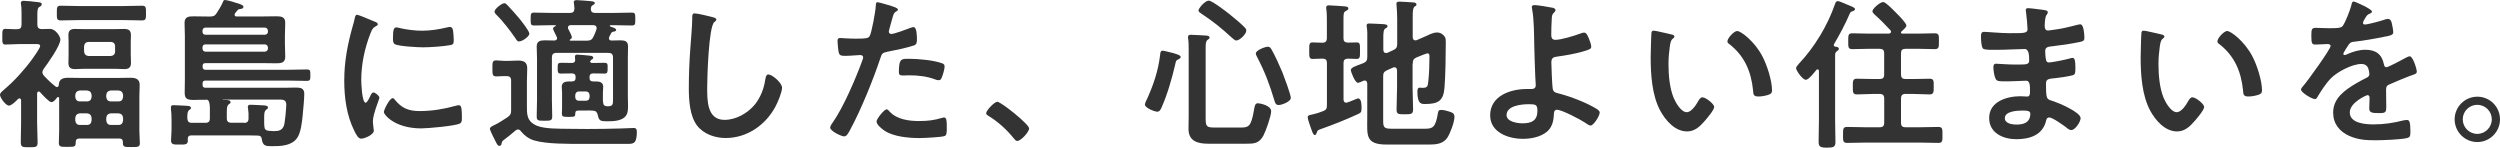
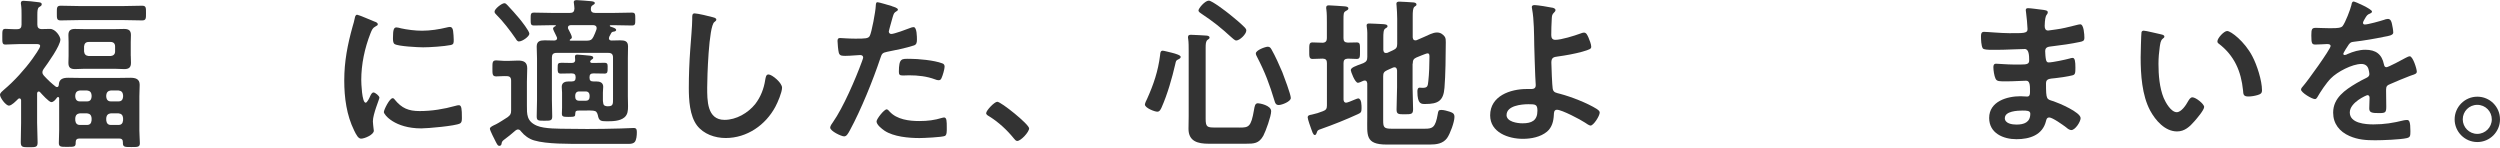
<svg xmlns="http://www.w3.org/2000/svg" id="_レイヤー_2" viewBox="0 0 551.05 32.54">
  <defs>
    <style>.cls-1{fill:#333;}</style>
  </defs>
  <g id="_レイヤー_1-2">
    <g>
      <path class="cls-1" d="M12.56,19.19c.29,0,.36-.22,.4-.47,.04-1.33,.94-1.58,2.09-1.58,.97,0,1.94,.04,2.92,.04h7.85c.97,0,1.94-.04,2.92-.04,1.08,0,2.05,.22,2.05,1.55,0,.83-.07,1.66-.07,2.52v7.6c0,.94,.11,2.09,.11,2.77,0,.86-.54,.83-1.87,.83s-1.87,.04-1.87-.83v-.22c0-.58-.25-.83-.83-.83h-8.75c-.54,0-.83,.25-.83,.83,.04,1.04-.29,1.01-1.87,1.01-1.3,0-1.84,.04-1.84-.83s.07-1.87,.07-2.77v-7.13c0-.11-.07-.25-.22-.25-.11,0-.18,.04-.25,.11-.25,.36-.72,1.01-1.26,1.01-.5,0-2.09-1.76-2.48-2.2-.11-.11-.18-.14-.29-.14-.25,0-.32,.18-.36,.4v6.48c0,1.44,.11,2.88,.11,4.36,0,1.04-.43,1.04-1.87,1.04s-1.84,0-1.84-1.12c0-1.44,.07-2.88,.07-4.28v-4.93s0-.43-.36-.43c-.11,0-.22,.04-.29,.11-.43,.43-1.44,1.48-2.02,1.48-.72,0-1.98-1.76-1.98-2.38,0-.43,.54-.83,.9-1.15,2.23-1.87,4.57-4.46,6.26-6.8,.32-.47,1.69-2.34,1.69-2.81,0-.4-.43-.43-.9-.43h-3.56c-1.15,0-2.38,.11-3.2,.11-.72,0-.68-.47-.68-1.73s-.04-1.73,.68-1.73c.61,0,1.84,.11,2.59,.07,.68,0,.97-.29,.97-1.01V3.31c0-.76,0-1.51-.11-2.27-.04-.11-.04-.25-.04-.36,0-.4,.25-.5,.61-.5,.61,0,2.41,.18,3.13,.29,.29,.04,.86,.04,.86,.47,0,.32-.25,.43-.61,.65-.32,.25-.36,.79-.36,1.76v2.05c0,.65,.25,.97,.9,1.01,.65,0,1.26-.04,1.91-.04,1.19,0,2.27,1.66,2.27,2.34,0,1.37-2.81,5.29-3.71,6.52-.14,.22-.25,.43-.25,.72s.14,.5,.32,.72c.83,.9,1.62,1.66,2.59,2.41,.07,.04,.18,.11,.29,.11Zm4.72-14.76c-1.3,0-2.59,.07-3.89,.07-.9,0-.86-.43-.86-1.62s-.04-1.62,.86-1.62c1.3,0,2.59,.07,3.89,.07h10.15c1.3,0,2.59-.07,3.89-.07,.9,0,.86,.47,.86,1.62s.04,1.62-.86,1.62c-1.3,0-2.59-.07-3.89-.07h-10.15Zm11.55,7.88c0,.58,.04,1.08,.04,1.55,0,1.04-.5,1.37-1.48,1.37-.72,0-1.4-.07-2.12-.07h-6.62c-.68,0-1.4,.07-2.09,.07-1.01,0-1.48-.32-1.48-1.37,0-.54,.04-1.04,.04-1.55v-3.02c0-.54-.04-1.04-.04-1.58,0-1.01,.5-1.33,1.44-1.33,.72,0,1.44,.04,2.12,.04h6.62c.68,0,1.37-.04,2.09-.04,.97,0,1.51,.29,1.51,1.33,0,.54-.04,1.04-.04,1.58v3.02Zm-8.64,8.64c-.07-.61-.36-.94-1.01-1.01h-1.58c-.61,.07-.94,.4-1.01,1.01v.43c.07,.61,.4,.97,1.01,.97h1.58c.65,0,.94-.36,1.01-.97v-.43Zm0,5.04c-.07-.61-.36-.94-1.01-1.01h-1.58c-.61,.07-.94,.4-1.01,1.01v.54c.07,.65,.4,1.01,1.01,1.01h1.58c.65,0,.94-.36,1.01-1.01v-.54Zm-1.66-14.65c.07,.61,.36,.94,1.01,1.01h4.86c.61-.07,.97-.4,.97-1.01v-1.12c0-.61-.36-.97-.97-.97h-4.86c-.65,0-.94,.36-1.01,.97v1.12Zm8.6,9.61c-.07-.61-.36-.94-1.01-1.01h-1.69c-.61,.07-.94,.4-1.01,1.01v.43c.07,.61,.4,.97,1.01,.97h1.69c.65,0,.94-.36,1.01-.97v-.43Zm0,5.04c-.07-.61-.36-.94-1.01-1.01h-1.69c-.61,.07-.94,.4-1.01,1.01v.54c.07,.65,.4,1.01,1.01,1.01h1.69c.65,0,.94-.36,1.01-1.01v-.54Z" />
-       <path class="cls-1" d="M45.39,21.99c-.86-.04-1.73,.04-2.59,.04-1.48,0-2.09-.18-2.09-1.58,0-.97,.04-1.91,.04-2.88V7.96c0-.97-.07-1.94-.07-2.92,0-1.33,.86-1.44,1.98-1.44s2.16,.04,3.24,.04h.36c.72,0,1.08-.11,1.48-.72,.43-.68,1.04-1.62,1.33-2.34,.18-.4,.18-.58,.54-.58,.47,0,2.7,.68,3.28,.9,.25,.11,.76,.25,.76,.61,0,.4-.4,.43-.68,.47-.36,.04-.43,.07-.65,.32-.18,.18-.32,.43-.5,.61-.07,.11-.11,.22-.11,.36,0,.29,.22,.36,.47,.36h5.47c1.08,0,2.16-.04,3.24-.04s1.98,.11,1.98,1.4c0,.97-.07,1.98-.07,2.95v1.66c0,.97,.07,1.98,.07,2.95,0,1.3-.94,1.4-1.98,1.4s-2.16-.04-3.24-.04h-12.31c-.5,0-.68,.18-.68,.65v.14c0,.47,.18,.68,.68,.68h18.07c1.37,0,2.74-.07,4.14-.07,.86,0,.86,.22,.86,1.26,0,.97,0,1.26-.83,1.26-1.4,0-2.81-.07-4.18-.07h-18.07c-.5,0-.68,.18-.68,.68v.22c0,.5,.18,.68,.68,.68h17.42c.83,0,1.62-.04,2.45-.04,1.08,0,1.87,.14,1.87,1.4,0,1.15-.25,3.56-.36,4.79-.14,1.44-.4,3.78-1.22,4.93-1.22,1.73-3.6,1.8-5.51,1.8-1.48,0-2.05-.07-2.27-1.55-.07-.61-.4-.79-.97-.79-1.15-.04-2.27-.04-3.42-.04h-11.12c-.58,0-.79,.25-.83,.83,0,.07,.04,.14,.04,.22,0,1.01-.5,.97-1.87,.97-1.26,0-1.84,.04-1.84-.94,0-.72,.11-1.48,.11-2.23v-2.45c0-.72-.04-1.55-.14-2.27v-.32c0-.43,.29-.47,.61-.47,.58,0,2.3,.11,2.95,.14,.29,.04,.86,.04,.86,.47,0,.22-.18,.32-.4,.47-.43,.32-.4,1.22-.4,1.8,.04,.72,.32,1.01,1.01,1.01h2.95c.72,0,1.01-.29,1.01-1.01v-1.44c0-.65,.04-1.26-.11-1.91-.07-.43-.25-.76-.76-.76Zm12.99-14.33c.4-.04,.68-.25,.68-.68v-.22c-.04-.4-.29-.65-.68-.68h-13.07c-.43,0-.65,.29-.68,.68v.22c0,.43,.25,.68,.68,.68h13.07Zm-13.07,2.12c-.43,0-.68,.25-.68,.68v.25c.04,.4,.25,.68,.68,.68h13.07c.4-.04,.65-.29,.68-.68v-.25c-.04-.4-.29-.65-.68-.68h-13.07Zm8.46,17.31c.72,0,1.01-.29,1.01-1.01,.04-.79,0-1.44-.11-2.2-.04-.11-.04-.22-.04-.32,0-.43,.32-.47,.65-.47,.5,0,2.34,.11,2.92,.14,.29,.04,.86,.04,.86,.47,0,.25-.18,.32-.4,.5-.47,.36-.43,1.12-.43,1.94v.5c0,.4,0,.79,.04,1.22,.04,.61,.29,.9,.94,.97,.29,.04,.79,.07,1.12,.07,1.08,0,1.87-.14,2.27-1.26,.22-.68,.5-3.82,.5-4.57,0-1.01-.65-1.12-1.4-1.12h-12.53s-.07,0-.04,.07h.36c.65,0,1.33,.04,1.33,.5,0,.25-.18,.32-.43,.5-.43,.36-.4,1.04-.4,2.52v.5c0,.72,.29,1.01,1.01,1.01h2.77Z" />
      <path class="cls-1" d="M82.55,4.75c.29,.11,.72,.25,.72,.61,0,.22-.14,.25-.5,.47-.61,.32-.76,.65-1.12,1.55-1.26,3.2-2.02,6.8-2.02,10.22,0,.68,.14,5.04,.97,5.04,.32,0,.83-1.04,.97-1.4,.22-.47,.43-.86,.76-.86,.36,0,1.3,.76,1.3,1.15,0,.32-1.44,3.6-1.44,5.22,0,.36,.11,1.19,.14,1.51,.04,.18,.07,.4,.07,.54,0,.9-2.05,1.76-2.81,1.76-.61,0-1.04-.79-1.51-1.76-1.69-3.42-2.2-7.27-2.2-11.05,0-4.21,.72-7.88,1.84-11.91,.18-.61,.36-1.19,.47-1.8,.07-.32,.14-.79,.54-.79,.29,0,3.31,1.3,3.82,1.51Zm4.46,17.21c1.55,1.91,3.06,2.52,5.47,2.52,2.7,0,5.33-.43,7.92-1.15,.18-.07,.54-.14,.76-.14,.58,0,.65,.86,.65,2.7,0,.43,.04,1.08-.43,1.33-1.01,.54-7.09,1.08-8.53,1.08-5.83,0-8.24-3.02-8.24-3.6,0-.5,1.26-3.06,1.94-3.06,.22,0,.36,.18,.47,.32Zm1.3-15.73c1.48,.32,3.2,.54,4.72,.54,1.8,0,3.71-.29,5.47-.72,.18-.04,.43-.11,.65-.11,.5,0,.65,.43,.72,.86,.07,.65,.14,1.3,.14,1.94,0,.76,0,1.04-.68,1.19-1.44,.29-4.54,.5-6.05,.5-1.12,0-5.54-.22-6.3-.72-.4-.25-.36-1.01-.36-1.4,0-1.73,.18-2.27,.76-2.27,.25,0,.65,.11,.94,.18Z" />
      <path class="cls-1" d="M111.17,16.77c-.58,0-1.26,.07-1.8,.07-.86,0-.83-.54-.83-1.73,0-1.3-.04-1.8,.83-1.8,.58,0,1.19,.11,1.8,.11h.86c.72,0,1.44-.07,2.16-.07,1.22,0,2.02,.32,2.02,1.69,0,1.01-.07,1.98-.07,2.99v5.22c0,1.94-.07,3.49,2.2,4.46,1.69,.72,4.93,.65,6.84,.68,1.4,0,2.84,.04,4.25,.04,2.45,0,4.9-.04,7.34-.11,.54,0,2.59-.11,2.92-.11,.68,0,.68,.47,.68,1.01,0,.61-.07,1.62-.47,2.09-.29,.32-.79,.4-1.22,.4h-10.15c-3.02,0-8.03,.07-10.8-.76-1.12-.32-2.16-1.08-2.88-1.98-.18-.25-.36-.43-.68-.43-.22,0-.36,.11-.54,.22-.83,.72-1.69,1.44-2.59,2.09-.36,.29-.43,.43-.5,.9-.04,.22-.22,.4-.47,.4-.32,0-.43-.22-.76-.83-.25-.5-1.33-2.56-1.33-2.95s.72-.68,1.33-.97c.54-.25,2.02-1.22,2.59-1.58,.61-.47,.76-.72,.76-1.48v-6.55c0-.72-.29-1.01-1.01-1.01h-.47Zm3.24-7.63c-.4,0-.58-.36-.76-.65-1.19-1.73-2.81-3.85-4.28-5.29-.22-.22-.36-.36-.36-.65,0-.58,1.58-1.84,2.16-1.84,.29,0,.47,.22,.68,.43,.83,.86,1.84,2.02,2.63,2.95,.47,.58,2.2,2.74,2.2,3.35,0,.58-1.51,1.69-2.27,1.69Zm15.01,15.23h-1.76c-.58,0-.86,.04-.86,.68s-.07,.72-1.55,.72c-1.22,0-1.4-.11-1.4-.76,0-.43,.04-.83,.04-1.26v-3.35c0-.43-.07-.83-.07-1.26,0-.94,.72-1.19,1.55-1.19h.68c.58,0,.83-.25,.83-.83v-.11c0-.58-.25-.83-.86-.83-.83,0-1.62,.04-2.45,.04-.68,0-.65-.5-.65-1.19,0-1.01,.04-1.19,.86-1.19,.47,0,1.15,.04,2.2,.04,.54,0,.86-.22,.79-.79,0-.18-.04-.43-.04-.58,0-.4,.22-.47,.54-.47,.4,0,2.16,.18,2.63,.22,.29,.04,.86,.07,.86,.47,0,.22-.18,.29-.43,.47-.07,.07-.25,.22-.25,.36,0,.25,.25,.32,.47,.32h.25c.83,0,1.66-.04,2.45-.04s.68,.5,.68,1.19,.04,1.19-.65,1.19c-.83,0-1.66-.04-2.48-.04-.61,0-.86,.25-.86,.83v.11c0,.61,.25,.83,.83,.83h.61c.83,0,1.58,.22,1.58,1.19,0,.43-.07,.72-.07,1.26v1.58c0,.18,0,.36,.04,.54,.04,.58,.22,.83,.83,.9h.32c1.08,0,1.04-.58,1.04-1.62V12.67c0-.68-.29-1.01-1.01-1.01h-11.45c-.72,0-1.01,.32-1.01,1.01v9.36c0,1.22,.07,2.41,.07,3.64,0,.94-.4,.94-1.73,.94s-1.69,0-1.69-.94c0-1.22,.07-2.41,.07-3.64V12.89c0-.86-.07-1.76-.07-2.63,0-1.19,.76-1.37,1.76-1.37,.72,0,1.4,.04,2.09,.04,.32,0,.65-.14,.65-.5,0-.18-.22-.54-.29-.72-.25-.5-.61-1.22-.61-1.4,0-.29,.36-.47,.58-.58t.04-.07c0-.07-.04-.11-.11-.11h-.65c-1.33,0-2.66,.07-4,.07-.79,0-.79-.29-.79-1.44,0-1.08,0-1.4,.76-1.4,1.37,0,2.7,.07,4.03,.07h3.85c.68,0,.97-.25,1.01-.94-.04-.36-.04-.76-.11-1.12,0-.11-.04-.22-.04-.29,0-.43,.36-.47,.68-.47,.58,0,2.34,.18,2.99,.22,.36,.04,.97,.07,.97,.43,0,.22-.25,.32-.47,.47-.36,.22-.36,.43-.4,.76-.04,.68,.32,.94,.97,.94h4.03c1.33,0,2.66-.07,4.03-.07,.76,0,.76,.32,.76,1.44s0,1.4-.79,1.4c-1.33,0-2.66-.07-4-.07h-.65c-.07,0-.18,.04-.18,.14,0,.14,.25,.22,.36,.25,.43,.14,1.04,.32,1.04,.65s-.4,.36-.65,.4c-.22,.04-.36,.14-.47,.36-.14,.25-.25,.5-.4,.76-.04,.11-.07,.22-.07,.32,0,.36,.25,.5,.58,.5,.61,0,1.22-.04,1.87-.04,1.01,0,1.76,.14,1.76,1.33,0,.9-.04,1.76-.04,2.63v8.31c0,.72,.04,1.48,.04,2.23,0,.94-.04,1.84-.79,2.48-1.01,.86-2.7,.86-3.96,.86s-1.69-.11-1.91-1.37c-.18-.65-.36-.9-1.04-.97-.43-.04-.9-.04-1.33-.04Zm-3.85-15.55c0,.11,.04,.14,.14,.14h3.71c.68,0,1.04-.18,1.37-.83,.25-.5,.47-1.04,.65-1.55,.04-.14,.07-.22,.07-.36,0-.5-.32-.65-.72-.68h-5c-.32,.04-.61,.14-.61,.54,0,.22,.11,.4,.22,.58,.25,.47,.65,1.26,.65,1.55,0,.25-.22,.4-.4,.5-.04,.04-.07,.07-.07,.11Zm1.22,12.56c0,.5,.32,.83,.83,.83h1.51c.5,0,.83-.32,.83-.83v-.36c0-.5-.32-.86-.83-.86h-1.51c-.5,0-.83,.36-.83,.86v.36Z" />
      <path class="cls-1" d="M157.17,3.82c.25,.04,.72,.18,.72,.5,0,.25-.22,.36-.43,.54-1.26,.94-1.58,12.35-1.58,14.4,0,2.81-.07,7.16,3.82,7.16,2.59,0,5.18-1.51,6.77-3.49,1.19-1.55,1.91-3.38,2.2-5.33,.11-.58,.18-1.19,.72-1.19,.79,0,2.99,1.84,2.99,2.92,0,1.01-.97,3.28-1.48,4.21-2.16,4.03-6.26,6.88-10.94,6.88-2.38,0-4.86-.86-6.33-2.77-1.62-2.16-1.8-5.65-1.8-8.28,0-2.84,.11-5.69,.32-8.53,.11-1.66,.43-5.11,.43-6.59v-.4c0-.54,.04-.9,.54-.9,.61,0,3.35,.65,4.07,.86Z" />
      <path class="cls-1" d="M196.59,1.37c.32,.11,1.33,.36,1.33,.76,0,.18-.22,.29-.32,.36-.54,.32-.58,.47-.83,1.26-.11,.4-.86,3.02-.86,3.2,0,.32,.25,.54,.54,.54,.65,0,3.46-1.04,4.18-1.33,.25-.11,.5-.18,.76-.18,.72,0,.72,2.2,.72,2.74,0,.61-.07,1.12-.68,1.3-1.76,.58-4.07,1.04-5.9,1.4-1.04,.22-1.15,.4-1.48,1.4-1.62,4.86-4.28,11.41-6.7,15.87-.47,.86-.76,1.37-1.3,1.37-.58,0-3.06-1.15-3.06-1.94,0-.36,.4-.9,.61-1.19,2.27-3.24,4.97-9.5,6.37-13.32,.07-.22,.29-.76,.29-.94,0-.36-.29-.54-.65-.54-.5,0-2.09,.18-3.2,.18-.72,0-1.3,.04-1.51-.65-.14-.47-.29-2.09-.29-2.63,0-.4,.11-.65,.54-.65,.32,0,1.84,.14,3.38,.14,2.3,0,2.84-.04,3.17-.58,.43-.72,1.3-5.51,1.33-6.55,.04-.54,.04-.9,.4-.9,.32,0,2.7,.72,3.17,.86Zm-.5,23.22c1.58,1.76,4.32,2.09,6.52,2.09,1.87,0,3.35-.18,5.11-.72,.11-.04,.25-.07,.36-.07,.61,0,.61,.83,.61,2.27,0,.72,.04,1.55-.4,1.8-.65,.29-4.72,.47-5.62,.47-2.38,0-5.69-.29-7.7-1.62-.58-.4-1.76-1.3-1.76-2.05,0-.54,1.66-2.66,2.23-2.66,.25,0,.5,.32,.65,.5Zm4.39-11.63c1.91,0,5.44,.32,7.23,1.01,.32,.11,.5,.32,.5,.72,0,.54-.43,2.02-.68,2.52-.14,.32-.29,.47-.65,.47-.25,0-.5-.07-.76-.18-1.8-.68-3.78-.9-5.72-.9-.47,0-.9,.04-1.37,.04-.72,0-.9-.18-.9-.79,0-3.1,.65-2.88,2.34-2.88Z" />
      <path class="cls-1" d="M219.82,22.43c.83,0,7.02,4.97,7.02,5.87,0,.79-1.8,2.77-2.63,2.77-.29,0-.54-.32-.72-.54-1.55-1.91-3.38-3.6-5.47-4.9-.25-.14-.65-.36-.65-.68,0-.61,1.84-2.52,2.45-2.52Z" />
      <path class="cls-1" d="M259.74,13.07c-.58,.25-.54,.47-.68,1.04-.72,3.13-1.73,6.66-3.02,9.57-.18,.4-.43,.94-.94,.94-.61,0-2.74-.83-2.74-1.58,0-.25,.32-.97,.47-1.22,1.44-3.2,2.45-6.16,2.88-9.68,.04-.4,.04-.97,.58-.97,.25,0,1.55,.36,1.91,.43,1.01,.25,2.05,.58,2.05,.94,0,.29-.29,.43-.5,.54Zm13.43,15.05c2.05,0,2.59-.07,3.24-3.92,.14-.79,.22-1.44,.86-1.44,.32,0,2.92,.43,2.92,1.76,0,1.08-1.19,4.39-1.73,5.4-.97,1.73-2.05,1.76-3.89,1.76h-8.17c-2.34,0-4.43-.5-4.43-3.28,0-.94,.04-1.87,.04-2.81V11.34c0-.97,0-2.02-.11-2.77-.04-.11-.04-.29-.04-.4,0-.43,.29-.5,.65-.5,.47,0,2.99,.14,3.49,.18,.25,.04,.61,.11,.61,.43,0,.25-.18,.32-.43,.5-.4,.29-.43,.94-.43,1.73v15.69c0,1.8,.36,1.91,2.05,1.91h5.36Zm-.68-19.19c-.32,0-.86-.54-1.12-.76-2.38-2.16-3.85-3.35-6.55-5.15-.22-.14-.65-.4-.65-.72,0-.47,1.44-2.16,2.27-2.16,.72,0,3.85,2.41,4.57,2.99,1.04,.83,2.48,2.02,3.38,2.95,.18,.22,.32,.36,.32,.65,0,.79-1.44,2.2-2.23,2.2Zm9.36,14.22c-.65,0-.79-.5-.9-.86-1.15-3.78-2.05-6.23-3.89-9.79-.11-.18-.25-.5-.25-.72,0-.72,2.09-1.48,2.63-1.48,.43,0,.61,.22,.83,.61,.79,1.37,1.76,3.53,2.38,5,.36,.94,1.87,4.9,1.87,5.69s-1.98,1.55-2.66,1.55Z" />
      <path class="cls-1" d="M289.3,12.99c-.76,0-.72-.58-.72-1.8,0-1.33-.04-1.84,.72-1.84,.36,0,1.8,.04,2.27,.07,.65-.04,.9-.4,.9-1.01v-3.46c0-.97,0-1.98-.11-2.84-.04-.14-.04-.29-.04-.43,0-.43,.25-.5,.61-.5,.43,0,2.99,.18,3.49,.22,.29,.04,.79,.07,.79,.47,0,.29-.29,.4-.65,.61-.4,.25-.43,.58-.43,1.84v4.1c0,.65,.25,.94,.94,.97,.65,0,1.3-.04,1.98-.04,.76,0,.72,.43,.72,1.84,0,1.3,.04,1.8-.72,1.8-.22,0-1.55-.07-1.94-.07-.72,.04-.97,.32-.97,.97v8.06c.04,.36,.14,.68,.58,.68,.18,0,.43-.11,.76-.22,.65-.25,1.69-.72,1.87-.72,.79,0,.76,1.62,.76,2.16,0,.79-.11,1.01-.79,1.3-2.66,1.22-5.36,2.3-8.13,3.28-.76,.25-.79,.32-.97,.86-.07,.18-.14,.47-.43,.47-.36,0-.61-.9-.72-1.19-.18-.5-.83-2.27-.83-2.7,0-.5,.54-.54,.9-.61,.86-.18,1.66-.43,2.48-.76,.68-.25,.86-.58,.86-1.26V13.89c0-.65-.25-.94-.9-.97-.5,0-1.98,.07-2.27,.07Zm22.06,1.04v5.22c0,1.62,.11,3.24,.11,4.82,0,1.08-.36,1.12-1.84,1.12-1.37,0-1.8,0-1.8-1.04,0-1.66,.11-3.28,.11-4.9v-3.74c-.04-.14-.04-.68-.58-.68-.11,0-.22,.04-.32,.07l-1.3,.58c-.68,.32-.86,.61-.86,1.33v9.72c0,1.48,.14,1.84,1.8,1.84h7.42c1.66,0,2.3-.25,2.81-3.24,.11-.65,.14-.9,.76-.9s1.33,.22,1.91,.4c.72,.25,1.01,.47,1.01,1.15,0,1.12-.97,3.74-1.62,4.64-.9,1.26-2.38,1.44-3.82,1.44h-9.5c-4.79,0-4.28-2.09-4.28-5.94v-7.52c-.04-.14-.04-.65-.54-.65-.14,0-.22,.04-.36,.07-.22,.11-.9,.43-1.15,.43-.68,0-1.58-2.52-1.58-2.77,0-.58,.97-.9,2.74-1.55,.68-.32,.9-.61,.9-1.37v-3.89c0-.94,.04-1.87-.11-2.7,0-.11-.04-.25-.04-.36,0-.4,.29-.43,.61-.43,.58,0,2.38,.11,3.06,.14,.29,.04,.94,.04,.94,.47,0,.25-.29,.36-.5,.5-.4,.25-.43,1.01-.43,2.12v2.59c.04,.18,.04,.68,.58,.68,.11,0,.22-.04,.32-.04l1.26-.58c.68-.32,.9-.61,.9-1.37V4.14c0-1.01-.07-2.02-.14-2.95,0-.11-.04-.25-.04-.36,0-.4,.32-.47,.65-.47,.43,0,2.7,.14,3.17,.18,.25,.04,.61,.11,.61,.47,0,.22-.18,.29-.43,.47-.36,.29-.4,1.04-.4,2.16v4.57c.04,.18,.04,.68,.58,.68,.11,0,.22,0,.29-.04l1.66-.72c.86-.36,1.87-.97,2.81-.97,.76,0,1.3,.36,1.73,.94,.22,.32,.22,.83,.22,1.22,0,2.59-.07,7.52-.29,10.04-.22,2.88-1.44,3.56-4.21,3.56-.86,0-1.76,.11-1.76-2.77,0-.36,.07-.83,.5-.83,.14,0,.36,.04,.65,.04,1.08,0,1.15-.36,1.26-1.48,.18-1.58,.25-3.67,.25-5.29,0-.29,.04-.83-.4-.83-.29,0-.86,.29-1.3,.43-.4,.14-.76,.29-1.15,.47-.65,.29-.83,.61-.83,1.37Z" />
      <path class="cls-1" d="M342.18,1.69c.25,.07,.68,.18,.68,.54,0,.22-.18,.4-.32,.54-.43,.4-.47,.72-.5,1.37-.07,1.22-.11,2.41-.11,3.6,0,.61,.22,1.04,.9,1.04,1.3,0,4.21-.9,5.47-1.37,.29-.11,.58-.22,.86-.22,.5,0,.72,.54,.97,1.08,.22,.54,.61,1.48,.61,2.02,0,.47-.25,.61-2.02,1.12-1.73,.47-3.53,.79-5.33,1.04-.94,.11-1.44,.25-1.44,1.33,0,.79,.18,5.15,.29,5.72,.14,.94,.76,.94,1.66,1.19,2.45,.65,5.98,2.02,8.1,3.35,.25,.18,.61,.43,.61,.76,0,.76-1.37,2.88-2.02,2.88-.32,0-.94-.47-1.22-.65-1.01-.68-5.11-2.84-6.19-2.84-.72,0-.65,.83-.68,1.12-.07,1.4-.4,2.77-1.51,3.71-1.44,1.19-3.49,1.58-5.33,1.58-3.17,0-7.2-1.4-7.2-5.18,0-4.28,4.46-5.8,8.03-5.8h.72c.61,0,1.3,.04,1.3-.86,0-.36-.07-1.55-.11-2.02-.07-2.27-.18-4.5-.22-6.73-.04-2.34-.04-5.76-.47-7.99-.04-.14-.07-.32-.07-.47,0-.36,.32-.43,.65-.43,.54,0,3.28,.43,3.89,.58Zm-10.11,23.65c0,1.51,2.38,1.84,3.53,1.84,1.98,0,3.28-.58,3.28-2.77,0-1.4-.43-1.44-1.98-1.44s-4.82,.32-4.82,2.38Z" />
-       <path class="cls-1" d="M368.28,7.56c.29,.07,.79,.14,.79,.5,0,.22-.14,.29-.36,.47-.5,.4-.54,1.12-.65,1.73-.18,1.26-.29,2.52-.29,3.82,0,2.41,.22,5.26,1.15,7.52,.43,1.01,1.62,3.13,2.88,3.13,1.01,0,2.05-1.58,2.48-2.38,.22-.36,.5-.9,.97-.9,.76,0,2.59,1.48,2.59,2.12,0,.68-1.62,2.56-2.12,3.13-1.04,1.19-2.16,2.27-3.85,2.27-2.66,0-4.75-2.41-5.94-4.61-1.8-3.38-2.09-7.92-2.09-11.73,0-.58,.11-5.15,.18-5.47,.04-.29,.25-.4,.5-.4,.47,0,3.13,.68,3.74,.79Zm14.65-.72c.79,0,3.82,2.27,5.54,5.58,1.01,1.91,2.12,5.33,2.12,7.49,0,.68-.36,.86-.97,1.04-.58,.18-1.4,.32-2.02,.32-1.15,0-1.12-.5-1.19-1.37-.43-4.21-1.91-7.63-5.33-10.26-.22-.14-.32-.29-.32-.54,0-.68,1.44-2.27,2.16-2.27Z" />
-       <path class="cls-1" d="M405.32,10.76c0,.29-.29,.43-.5,.58-.36,.29-.32,.68-.32,1.08v14.15c0,1.58,.07,3.17,.07,4.72,0,1.08-.4,1.26-1.87,1.26s-1.84-.25-1.84-1.26c0-1.58,.07-3.13,.07-4.72V15.69c0-.18-.07-.4-.29-.4-.14,0-.22,.04-.29,.14-.4,.5-1.69,2.16-2.3,2.16-.76,0-2.16-2.09-2.16-2.56,0-.32,.43-.76,.65-1.01,3.42-3.64,6.3-8.39,7.92-13.1,.14-.36,.22-.68,.65-.68,.29,0,1.69,.61,2.09,.79,.47,.22,1.69,.58,1.69,.97,0,.25-.36,.43-.54,.47-.43,.14-.47,.18-.68,.65-.83,1.98-2.3,4.75-3.42,6.62-.04,.07-.04,.14-.04,.22,0,.22,.18,.29,.32,.32,.29,.04,.79,.07,.79,.47Zm13.71,5.69c0,.68,.29,.97,1.01,.97h1.44c1.3,0,2.56-.07,3.85-.07,.97,0,.9,.54,.9,1.73s.04,1.73-.94,1.73c-1.26,0-2.52-.11-3.82-.11h-1.44c-.72,0-1.01,.32-1.01,1.01v5.33c0,.72,.29,1.01,1.01,1.01h3.2c1.37,0,2.7-.07,4.03-.07,.94,0,.9,.5,.9,1.76s.04,1.76-.9,1.76c-1.33,0-2.66-.07-4.03-.07h-12.06c-1.33,0-2.7,.07-4.03,.07-.94,0-.9-.5-.9-1.76,0-1.37,0-1.76,.94-1.76,1.33,0,2.66,.07,4,.07h3.13c.72,0,1.01-.29,1.01-1.01v-5.33c0-.68-.29-1.01-1.01-1.01h-1.15c-1.26,0-2.56,.11-3.82,.11-.97,0-.94-.47-.94-1.73,0-1.19-.04-1.73,.9-1.73,1.3,0,2.56,.07,3.85,.07h1.15c.72,0,1.01-.29,1.01-.97v-4.72c0-.68-.29-.97-1.01-.97h-2.48c-1.15,0-2.34,.07-3.53,.07-.94,0-.9-.47-.9-1.76s-.04-1.73,.94-1.73c1.15,0,2.34,.07,3.49,.07h4.5c.25-.04,.5-.11,.5-.4,0-.14-.04-.22-.11-.32-1.12-1.22-2.27-2.38-3.49-3.46-.22-.22-.5-.47-.5-.76,0-.54,1.66-2.02,2.38-2.02,.58,0,2.56,2.09,3.02,2.56,.43,.43,2.09,2.09,2.09,2.63,0,.4-.79,1.04-1.08,1.3-.07,.07-.11,.11-.11,.22,0,.18,.14,.25,.29,.25h3.6c1.19,0,2.38-.07,3.53-.07,1.01,0,.94,.5,.94,1.76s.04,1.73-.94,1.73c-1.15,0-2.34-.07-3.53-.07h-2.88c-.72,0-1.01,.29-1.01,.97v4.72Z" />
      <path class="cls-1" d="M449.93,2.12c.94,.11,1.44,.18,1.44,.58,0,.68-.61,.07-.68,2.99,0,.5,.11,1.04,.76,1.04,.14,0,1.55-.22,1.8-.25,1.15-.14,2.81-.54,3.92-.83,.32-.07,1.04-.29,1.37-.29,.79,0,.9,2.34,.9,2.95,0,.72-.32,.79-1.01,.94-1.87,.4-4.1,.72-6.01,.94-.76,.11-1.62,.07-1.62,1.08,0,.43,.07,1.44,.18,1.91,.07,.22,.14,.58,.58,.58,.86,0,3.71-.61,4.61-.86,.22-.07,.47-.14,.68-.14,.5,0,.61,.79,.61,2.16,0,1.19-.04,1.55-.68,1.69-.97,.25-2.7,.5-3.71,.61-1.37,.14-2.09,.14-2.09,1.15,0,3.74,.14,3.46,1.69,3.96,1.19,.4,5.94,2.41,5.94,3.71,0,.79-1.19,2.63-2.05,2.63-.4,0-.83-.32-1.12-.58-.65-.5-3.02-2.2-3.74-2.2-.58,0-.65,.54-.72,.79-.76,3.1-3.6,4-6.52,4s-6.01-1.33-6.01-4.68c0-3.64,3.92-4.79,6.91-4.79,.43,0,1.26,.07,1.48,.07,.61,0,.61-.65,.61-1.01,0-1.15,.07-2.48-.83-2.48-.76,0-2.77,.14-4.32,.14s-2.16,.04-2.45-.61c-.29-.61-.47-1.84-.47-2.52,0-.43,.11-.76,.61-.76,.43,0,2.45,.18,3.82,.18h1.62c1.33,0,1.84-.11,1.84-.9,0-1.04-.04-2.52-.97-2.52-1.26,0-4.14,.18-6.08,.18h-1.08c-.97,0-1.87-.04-2.09-.32-.36-.54-.4-1.98-.4-2.63,0-.5,.04-1.01,.65-1.01,.76,0,3.78,.29,5.54,.29,3.17,0,4.07,.07,4.07-.9,0-.58-.22-2.99-.32-3.6-.04-.18-.07-.4-.07-.58,0-.36,.22-.43,.54-.43,.54,0,2.23,.25,2.88,.32Zm-8.03,23.9c0,1.22,1.62,1.44,2.56,1.44,1.66,0,3.06-.47,3.06-2.41,0-.68-.86-.68-1.69-.68-1.12,0-3.92,.11-3.92,1.66Z" />
      <path class="cls-1" d="M476.28,7.56c.29,.07,.79,.14,.79,.5,0,.22-.14,.29-.36,.47-.5,.4-.54,1.12-.65,1.73-.18,1.26-.29,2.52-.29,3.82,0,2.41,.22,5.26,1.15,7.52,.43,1.01,1.62,3.13,2.88,3.13,1.01,0,2.05-1.58,2.48-2.38,.22-.36,.5-.9,.97-.9,.76,0,2.59,1.48,2.59,2.12,0,.68-1.62,2.56-2.12,3.13-1.04,1.19-2.16,2.27-3.85,2.27-2.66,0-4.75-2.41-5.94-4.61-1.8-3.38-2.09-7.92-2.09-11.73,0-.58,.11-5.15,.18-5.47,.04-.29,.25-.4,.5-.4,.47,0,3.13,.68,3.74,.79Zm14.65-.72c.79,0,3.82,2.27,5.54,5.58,1.01,1.91,2.12,5.33,2.12,7.49,0,.68-.36,.86-.97,1.04-.58,.18-1.4,.32-2.02,.32-1.15,0-1.12-.5-1.19-1.37-.43-4.21-1.91-7.63-5.33-10.26-.22-.14-.32-.29-.32-.54,0-.68,1.44-2.27,2.16-2.27Z" />
      <path class="cls-1" d="M522.83,2.56c0,.22-.25,.36-.43,.43-.58,.22-.72,.4-1.19,1.22-.11,.18-.36,.61-.36,.83,0,.25,.18,.36,.4,.36,.72,0,3.42-.76,4.18-1.01,.25-.11,.65-.22,.9-.22,.61,0,.79,.58,.9,1.08,.11,.47,.29,1.44,.29,1.94,0,.61-1.15,.76-1.91,.9-2.27,.47-4.54,.86-6.8,1.12-.58,.07-.72,.14-1.08,.58-.22,.29-1.22,1.84-1.22,2.09,0,.14,.14,.25,.29,.25,.22,0,.47-.11,.65-.22,1.22-.54,2.59-.94,3.92-.94,2.3,0,3.64,.97,4.1,3.24,.07,.32,.18,.61,.54,.61,.43,0,3.64-1.73,4.21-2.05,.25-.11,.65-.36,.94-.36,.68,0,1.55,2.77,1.55,3.38,0,.43-.4,.58-1.08,.79-.14,.07-.32,.11-.5,.18-1.44,.54-2.84,1.15-4.25,1.76-.65,.25-.94,.47-.94,1.19v.47c0,1.12,.04,2.2,.04,3.31,0,1.3-.18,1.44-1.55,1.44-1.55,0-2.2-.07-2.2-1.01,0-.79,.07-1.58,.07-2.34,0-.32-.11-.61-.47-.61-.18,0-3.89,1.58-3.89,3.82,0,2.41,3.49,2.63,5.22,2.63,2.41,0,4.36-.32,6.7-.9,.22-.04,.47-.07,.72-.07,.47,0,.72,.4,.72,2.45,0,1.08-.04,1.37-.83,1.55-1.37,.32-5.36,.47-6.91,.47-2.05,0-3.78-.11-5.69-.94-2.2-.97-3.6-2.7-3.6-5.15,0-3.24,2.63-5,5.11-6.48,.72-.43,1.48-.83,2.23-1.19,.36-.18,.65-.4,.65-.83,0-.25-.11-.76-.18-1.01-.18-.79-.76-1.22-1.58-1.22-2.02,0-5.33,1.73-6.73,3.17-1.04,1.04-2.27,2.92-3.02,4.21-.11,.18-.25,.36-.5,.36-.65,0-3.06-1.44-3.06-2.09,0-.29,.29-.58,.47-.79,.83-.9,6.05-8.13,6.05-8.82,0-.32-.29-.43-.79-.43-.58,0-1.4,.11-2.52,.11-.79,0-.94-.18-.94-2.02,0-1.44,.14-1.66,1.04-1.66,.61,0,1.55,.07,2.59,.07h1.04c.94,0,1.91-.04,2.23-.47,.61-.79,1.69-3.6,1.94-4.64,.07-.4,.14-.76,.5-.76,.32,0,4.03,1.66,4.03,2.2Z" />
      <path class="cls-1" d="M551.05,26.31c0,2.74-2.23,5-5,5s-5-2.27-5-5,2.23-5,5-5,5,2.23,5,5Zm-8.21,0c0,1.76,1.44,3.2,3.2,3.2s3.2-1.44,3.2-3.2-1.4-3.2-3.2-3.2-3.2,1.44-3.2,3.2Z" />
    </g>
  </g>
</svg>